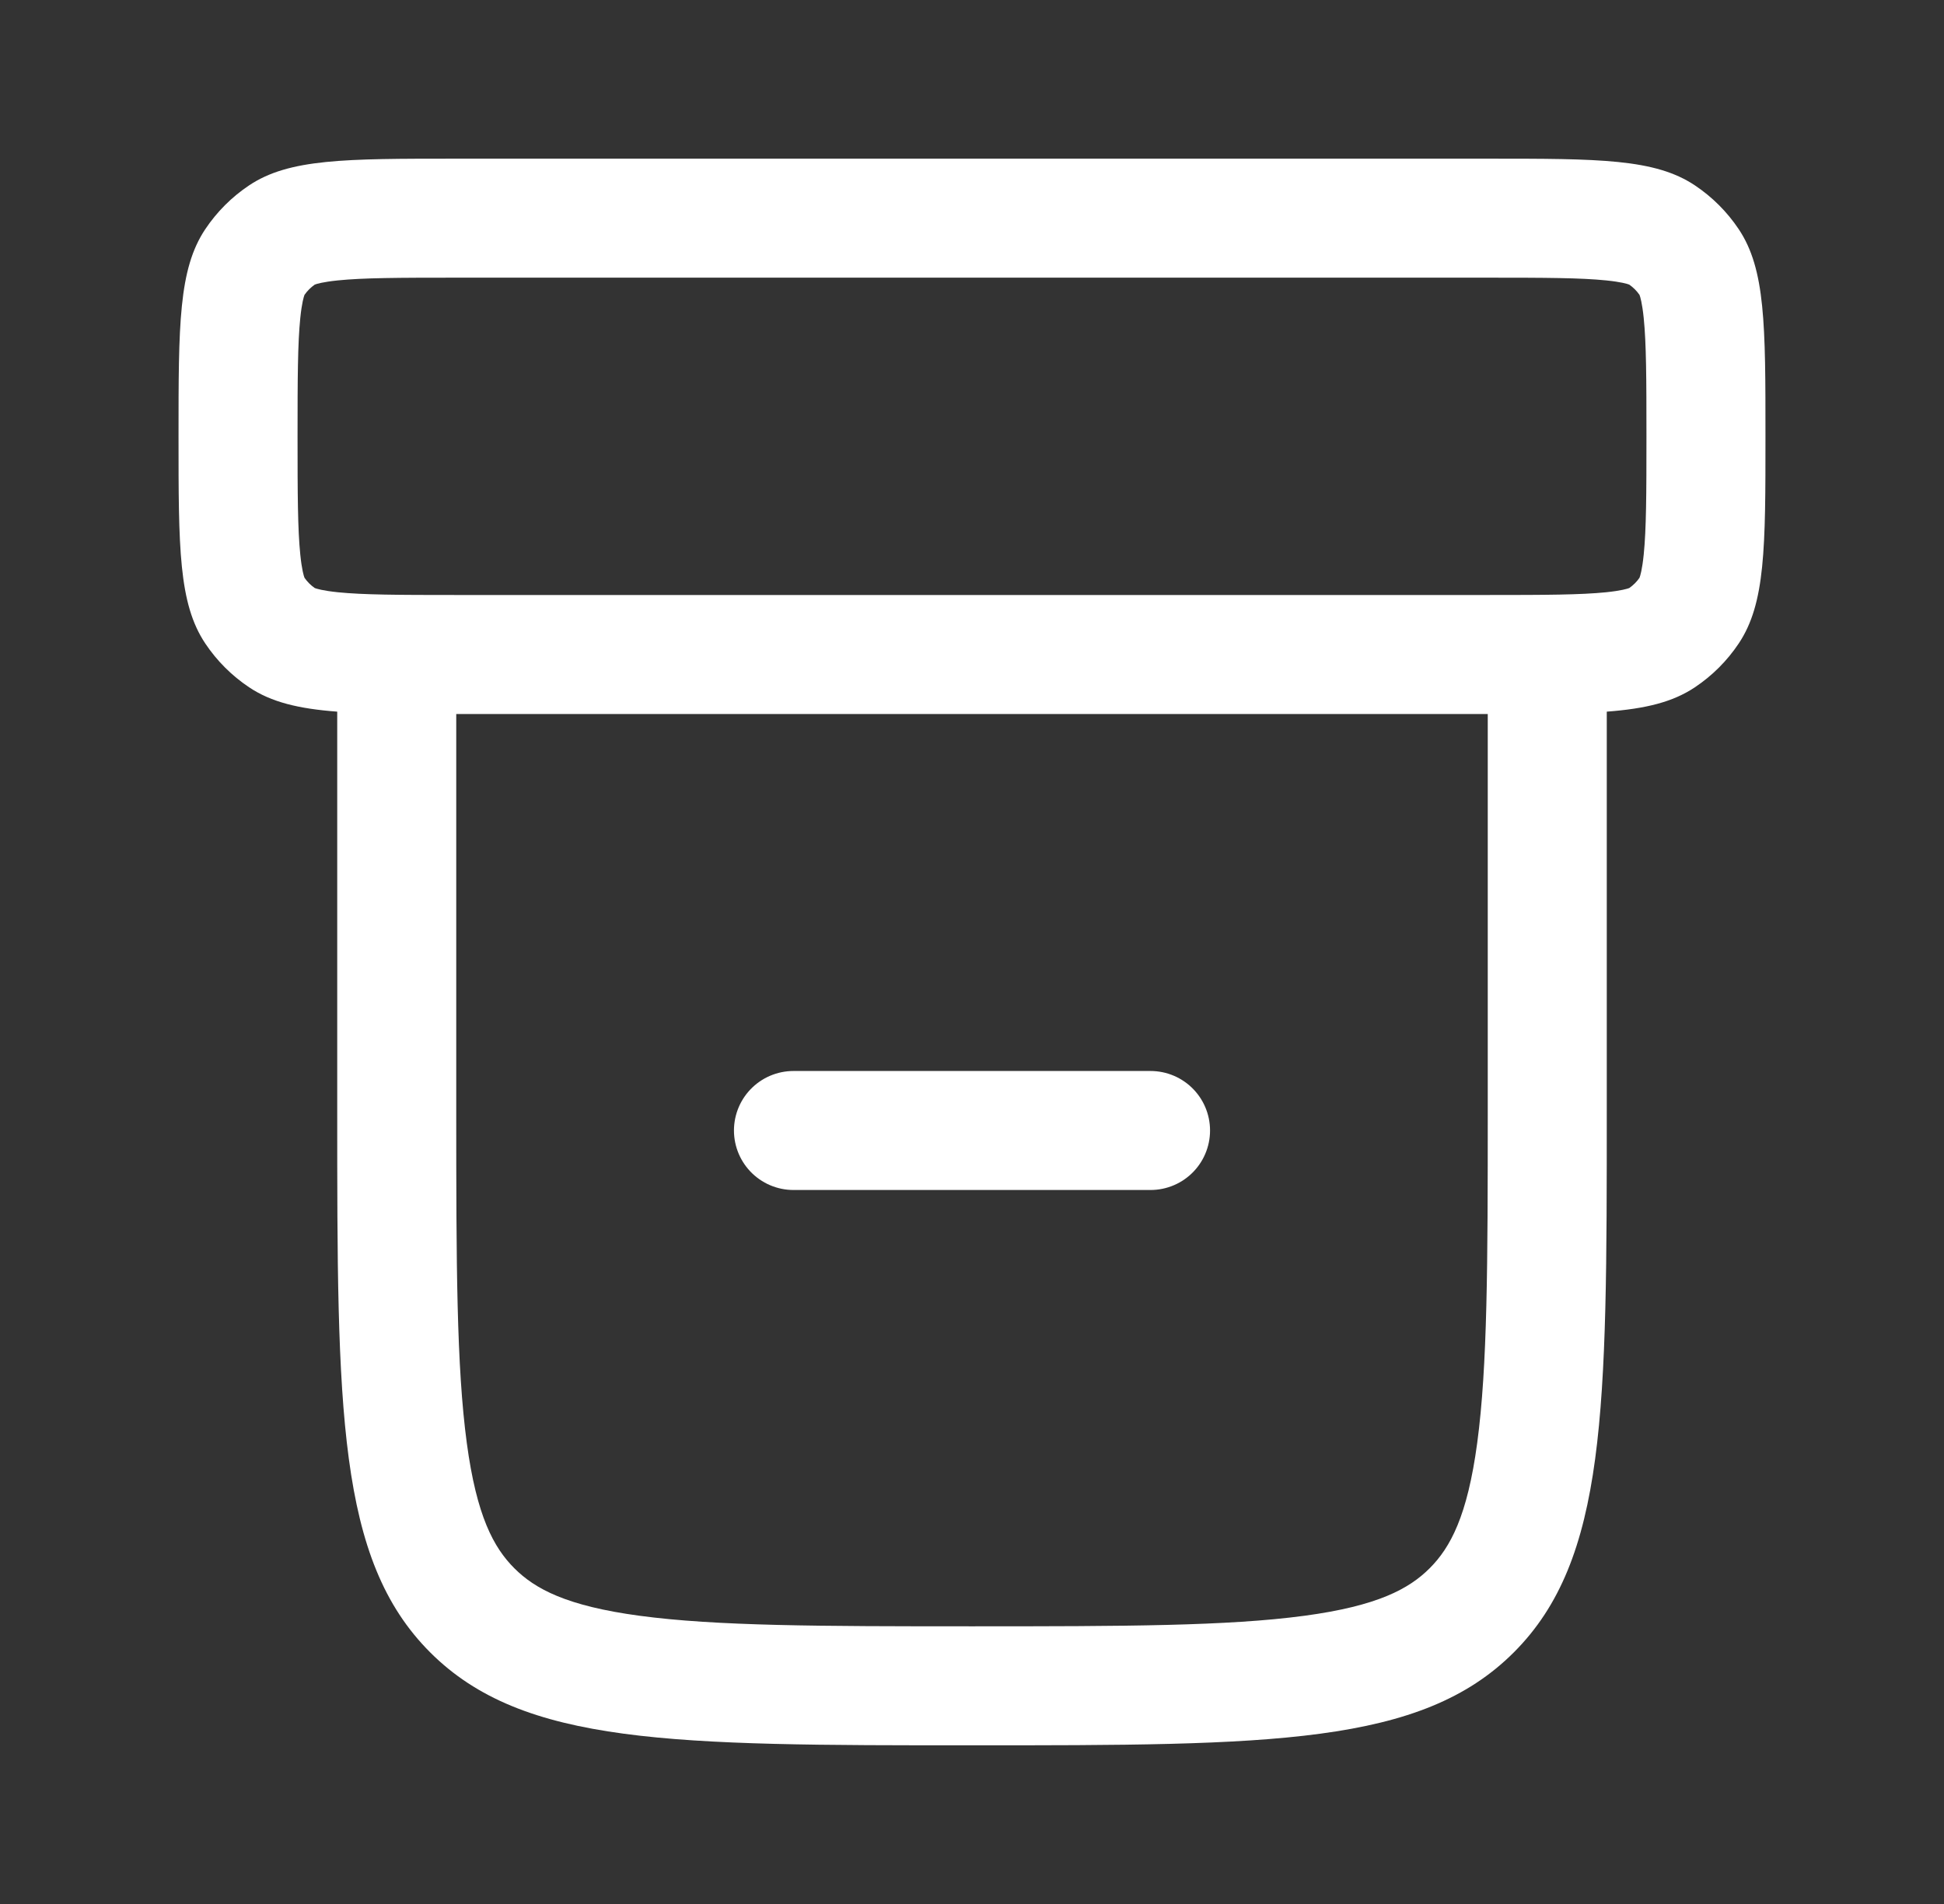
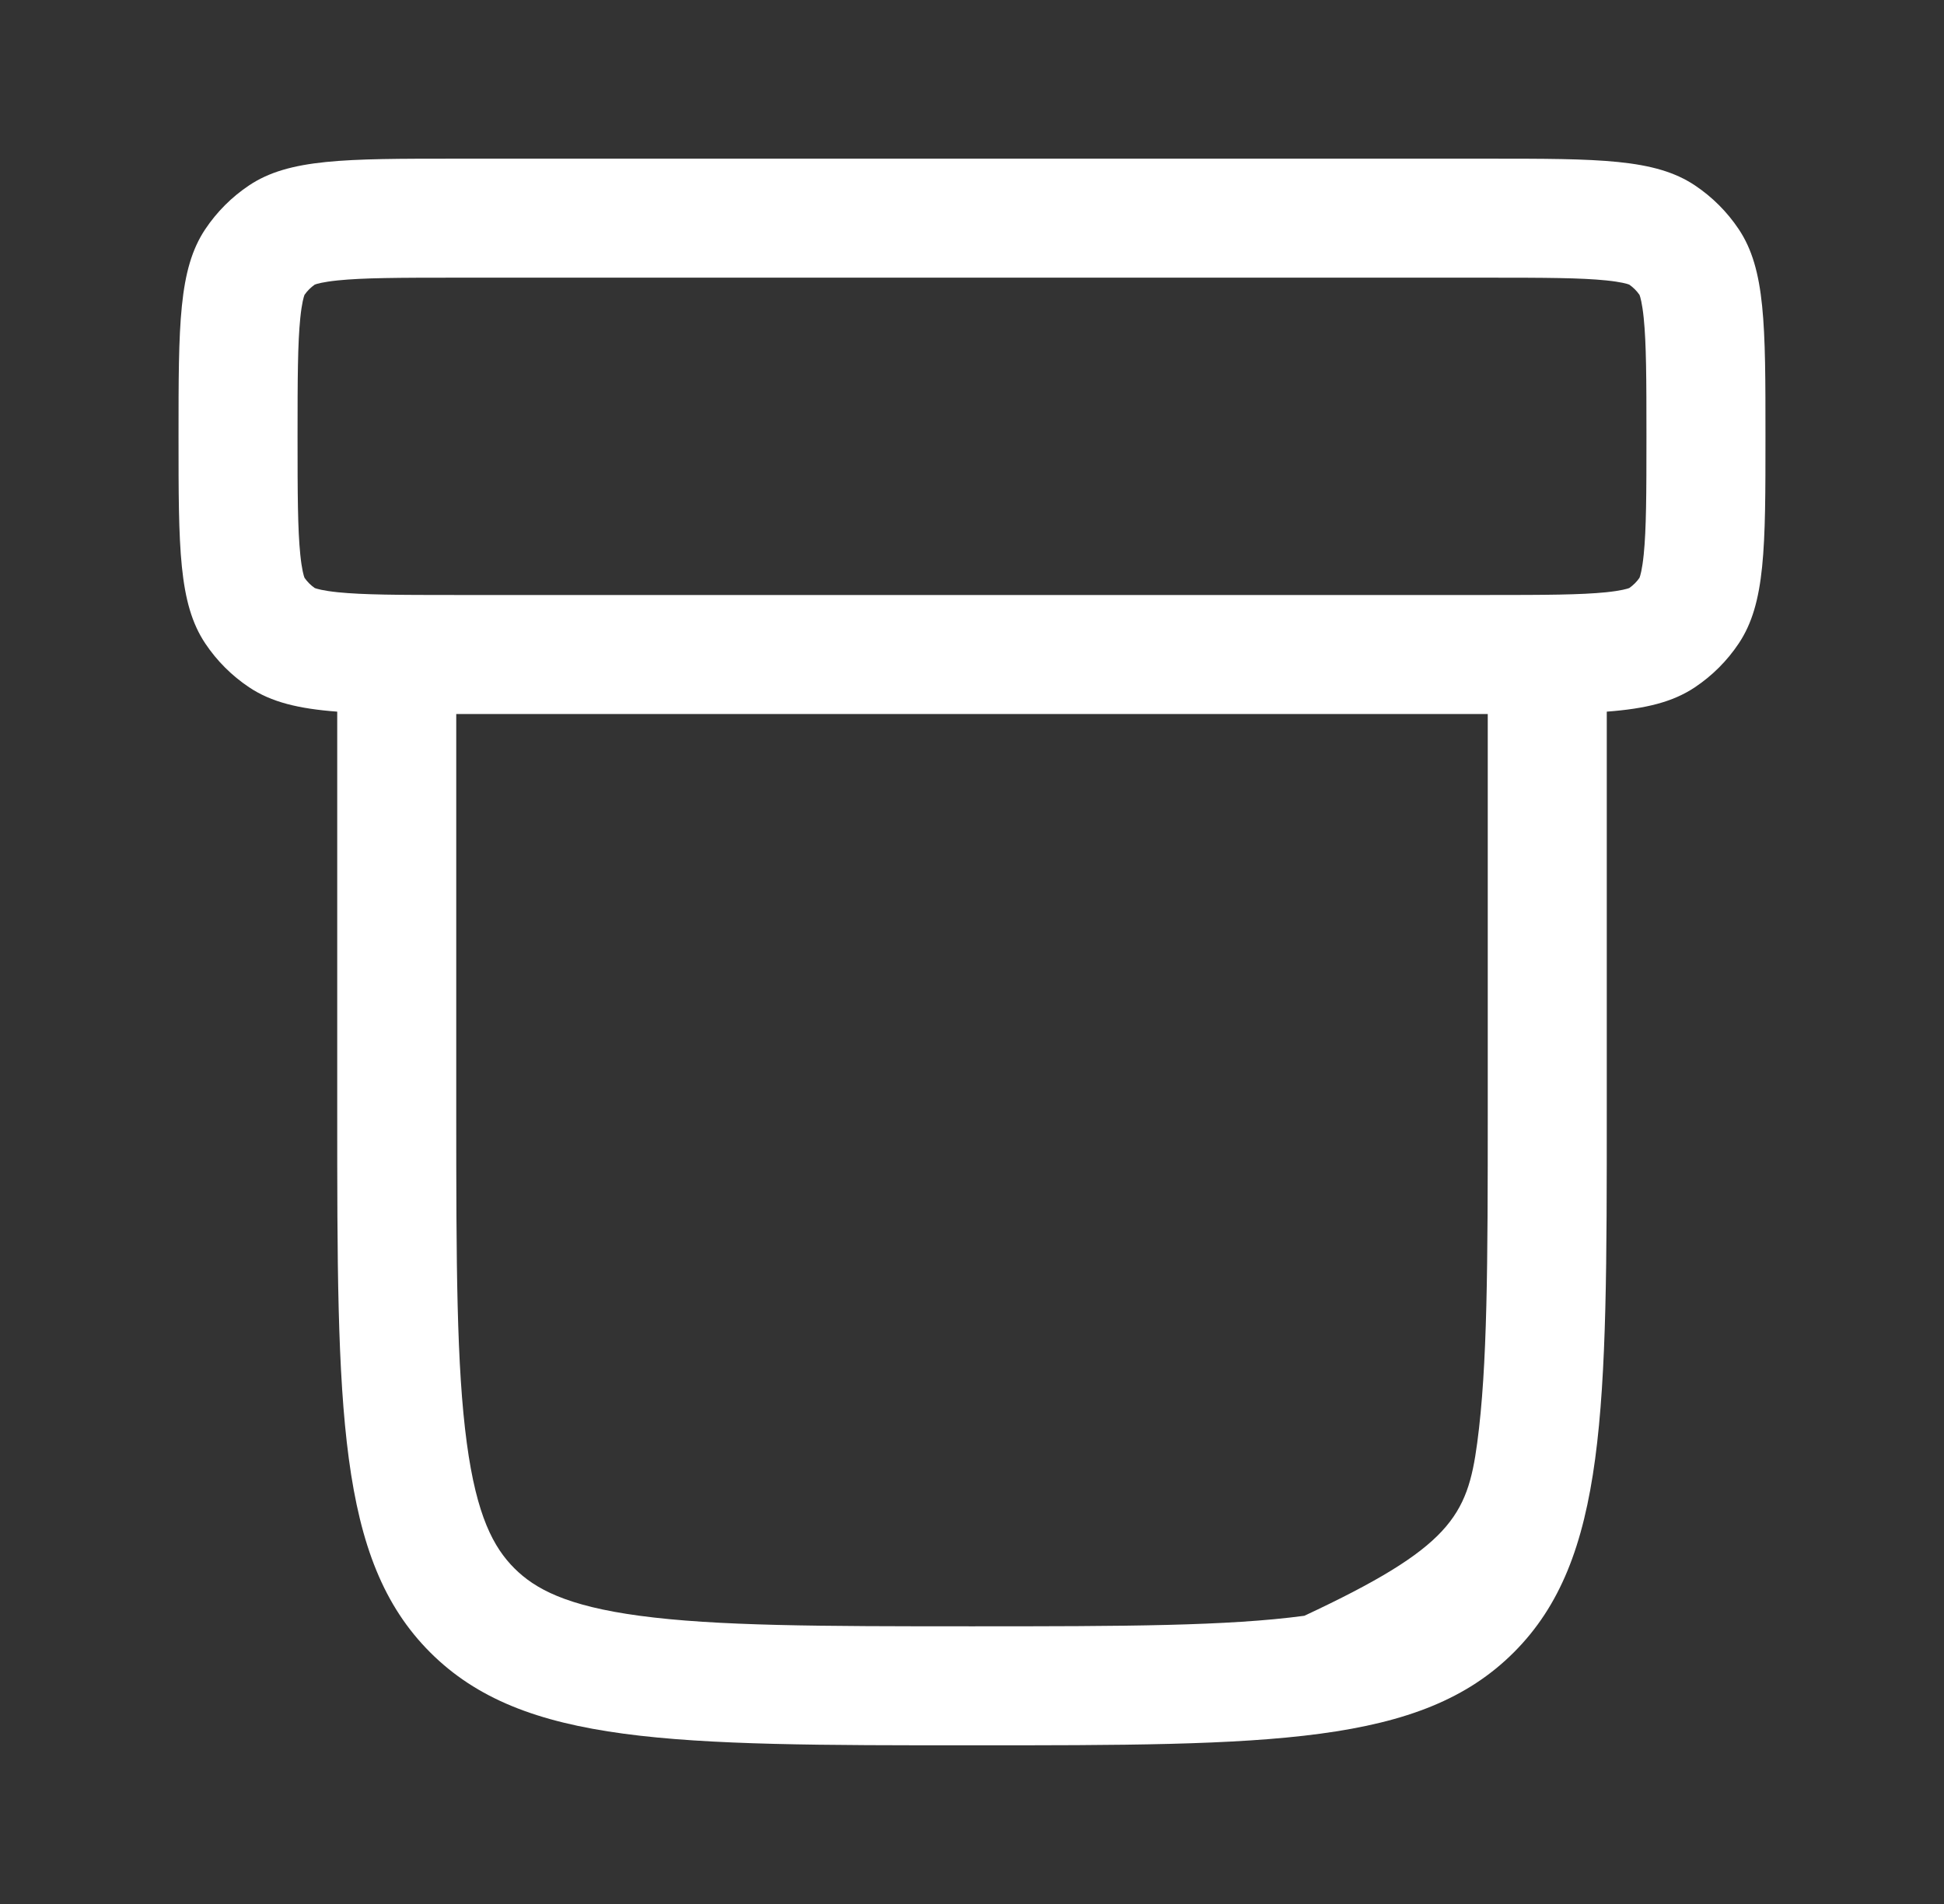
<svg xmlns="http://www.w3.org/2000/svg" width="49" height="48" viewBox="0 0 49 48" fill="none">
  <rect x="0" y="0" width="49" height="48" fill="#333333" stroke="none" />
-   <path fill-rule="evenodd" clip-rule="evenodd" d="M8.5 17.941C7.522 17.867 6.838 17.701 6.278 17.326C5.841 17.034 5.466 16.659 5.174 16.222C4.5 15.213 4.5 13.809 4.5 11C4.5 8.191 4.5 6.787 5.174 5.778C5.466 5.341 5.841 4.966 6.278 4.674C7.287 4 8.691 4 11.5 4H37.5C40.309 4 41.713 4 42.722 4.674C43.159 4.966 43.534 5.341 43.826 5.778C44.5 6.787 44.5 8.191 44.5 11C44.5 13.809 44.5 15.213 43.826 16.222C43.534 16.659 43.159 17.034 42.722 17.326C42.161 17.701 41.478 17.867 40.5 17.941V28C40.5 35.542 40.5 39.314 38.157 41.657C35.814 44 32.042 44 24.5 44C16.957 44 13.186 44 10.843 41.657C8.5 39.314 8.5 35.542 8.5 28V17.941ZM11.5 7H37.5C38.967 7 39.841 7.004 40.483 7.069C40.864 7.108 41.021 7.157 41.066 7.175C41.167 7.245 41.255 7.333 41.325 7.434C41.343 7.479 41.392 7.636 41.431 8.017C41.496 8.659 41.5 9.533 41.5 11C41.5 12.467 41.496 13.341 41.431 13.982C41.392 14.364 41.343 14.521 41.325 14.566C41.255 14.667 41.167 14.755 41.066 14.825C41.021 14.842 40.864 14.892 40.483 14.931C39.841 14.996 38.967 15 37.5 15H11.5C10.033 15 9.159 14.996 8.517 14.931C8.136 14.892 7.979 14.842 7.934 14.825C7.833 14.755 7.745 14.667 7.675 14.566C7.657 14.521 7.608 14.364 7.569 13.982C7.504 13.341 7.5 12.467 7.5 11C7.5 9.533 7.504 8.659 7.569 8.017C7.608 7.636 7.657 7.479 7.675 7.434C7.745 7.333 7.833 7.245 7.934 7.175C7.979 7.157 8.136 7.108 8.517 7.069C9.159 7.004 10.033 7 11.5 7ZM37.5 18H11.5V28C11.5 31.856 11.506 34.446 11.766 36.378C12.014 38.224 12.443 39.014 12.964 39.536C13.486 40.057 14.276 40.486 16.122 40.734C18.054 40.994 20.644 41 24.5 41C28.356 41 30.946 40.994 32.878 40.734C34.724 40.486 35.514 40.057 36.036 39.536C36.557 39.014 36.986 38.224 37.234 36.378C37.494 34.446 37.5 31.856 37.5 28V18ZM41.324 14.568C41.32 14.575 41.318 14.579 41.318 14.58C41.318 14.58 41.319 14.579 41.32 14.576C41.321 14.574 41.322 14.572 41.324 14.568Z" fill="white" />
-   <path d="M20 28.5H29" stroke="white" stroke-width="3" stroke-linecap="round" />
+   <path fill-rule="evenodd" clip-rule="evenodd" d="M8.5 17.941C7.522 17.867 6.838 17.701 6.278 17.326C5.841 17.034 5.466 16.659 5.174 16.222C4.5 15.213 4.5 13.809 4.5 11C4.5 8.191 4.5 6.787 5.174 5.778C5.466 5.341 5.841 4.966 6.278 4.674C7.287 4 8.691 4 11.5 4H37.5C40.309 4 41.713 4 42.722 4.674C43.159 4.966 43.534 5.341 43.826 5.778C44.5 6.787 44.5 8.191 44.5 11C44.5 13.809 44.5 15.213 43.826 16.222C43.534 16.659 43.159 17.034 42.722 17.326C42.161 17.701 41.478 17.867 40.5 17.941V28C40.5 35.542 40.5 39.314 38.157 41.657C35.814 44 32.042 44 24.5 44C16.957 44 13.186 44 10.843 41.657C8.5 39.314 8.5 35.542 8.5 28V17.941ZM11.5 7H37.5C38.967 7 39.841 7.004 40.483 7.069C40.864 7.108 41.021 7.157 41.066 7.175C41.167 7.245 41.255 7.333 41.325 7.434C41.343 7.479 41.392 7.636 41.431 8.017C41.496 8.659 41.5 9.533 41.5 11C41.5 12.467 41.496 13.341 41.431 13.982C41.392 14.364 41.343 14.521 41.325 14.566C41.255 14.667 41.167 14.755 41.066 14.825C41.021 14.842 40.864 14.892 40.483 14.931C39.841 14.996 38.967 15 37.5 15H11.5C10.033 15 9.159 14.996 8.517 14.931C8.136 14.892 7.979 14.842 7.934 14.825C7.833 14.755 7.745 14.667 7.675 14.566C7.657 14.521 7.608 14.364 7.569 13.982C7.504 13.341 7.5 12.467 7.5 11C7.5 9.533 7.504 8.659 7.569 8.017C7.608 7.636 7.657 7.479 7.675 7.434C7.745 7.333 7.833 7.245 7.934 7.175C7.979 7.157 8.136 7.108 8.517 7.069C9.159 7.004 10.033 7 11.5 7ZM37.5 18H11.5V28C11.5 31.856 11.506 34.446 11.766 36.378C12.014 38.224 12.443 39.014 12.964 39.536C13.486 40.057 14.276 40.486 16.122 40.734C18.054 40.994 20.644 41 24.5 41C28.356 41 30.946 40.994 32.878 40.734C36.557 39.014 36.986 38.224 37.234 36.378C37.494 34.446 37.5 31.856 37.5 28V18ZM41.324 14.568C41.32 14.575 41.318 14.579 41.318 14.58C41.318 14.58 41.319 14.579 41.32 14.576C41.321 14.574 41.322 14.572 41.324 14.568Z" fill="white" />
</svg>